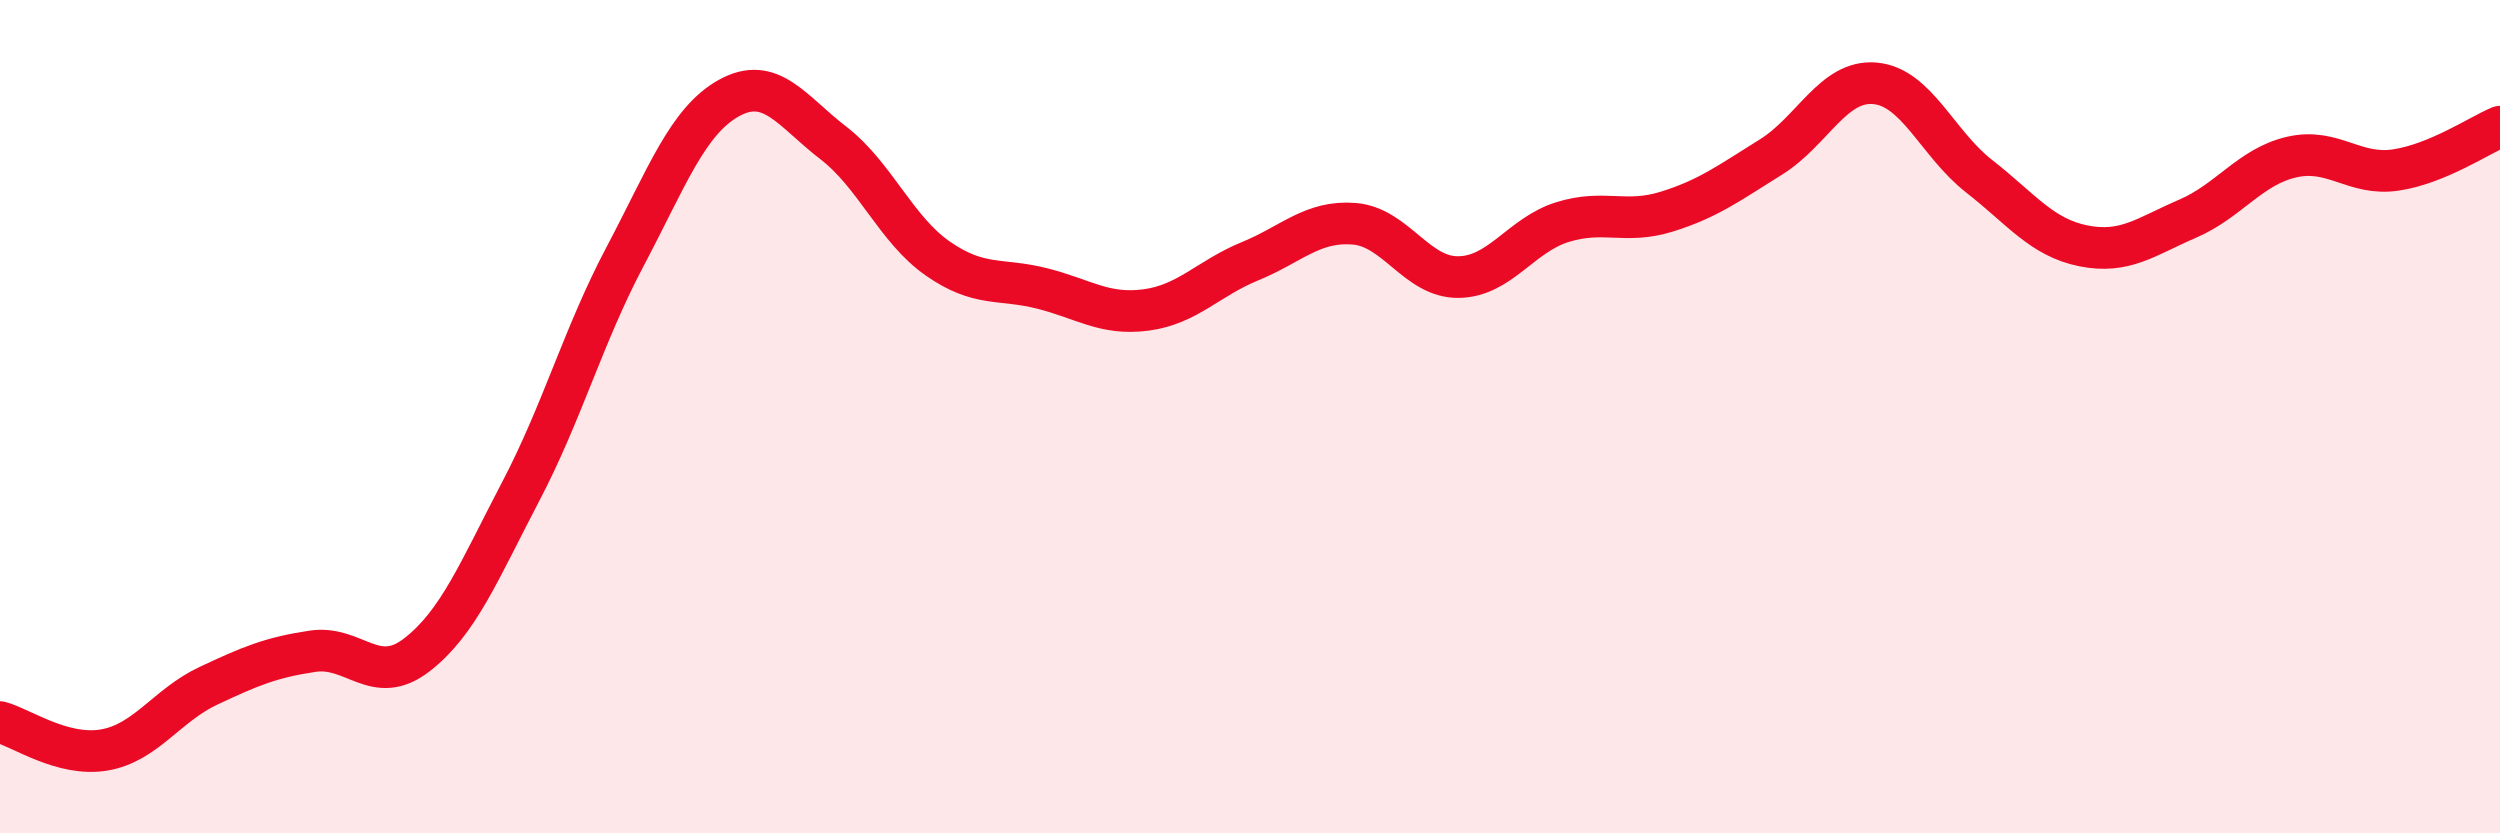
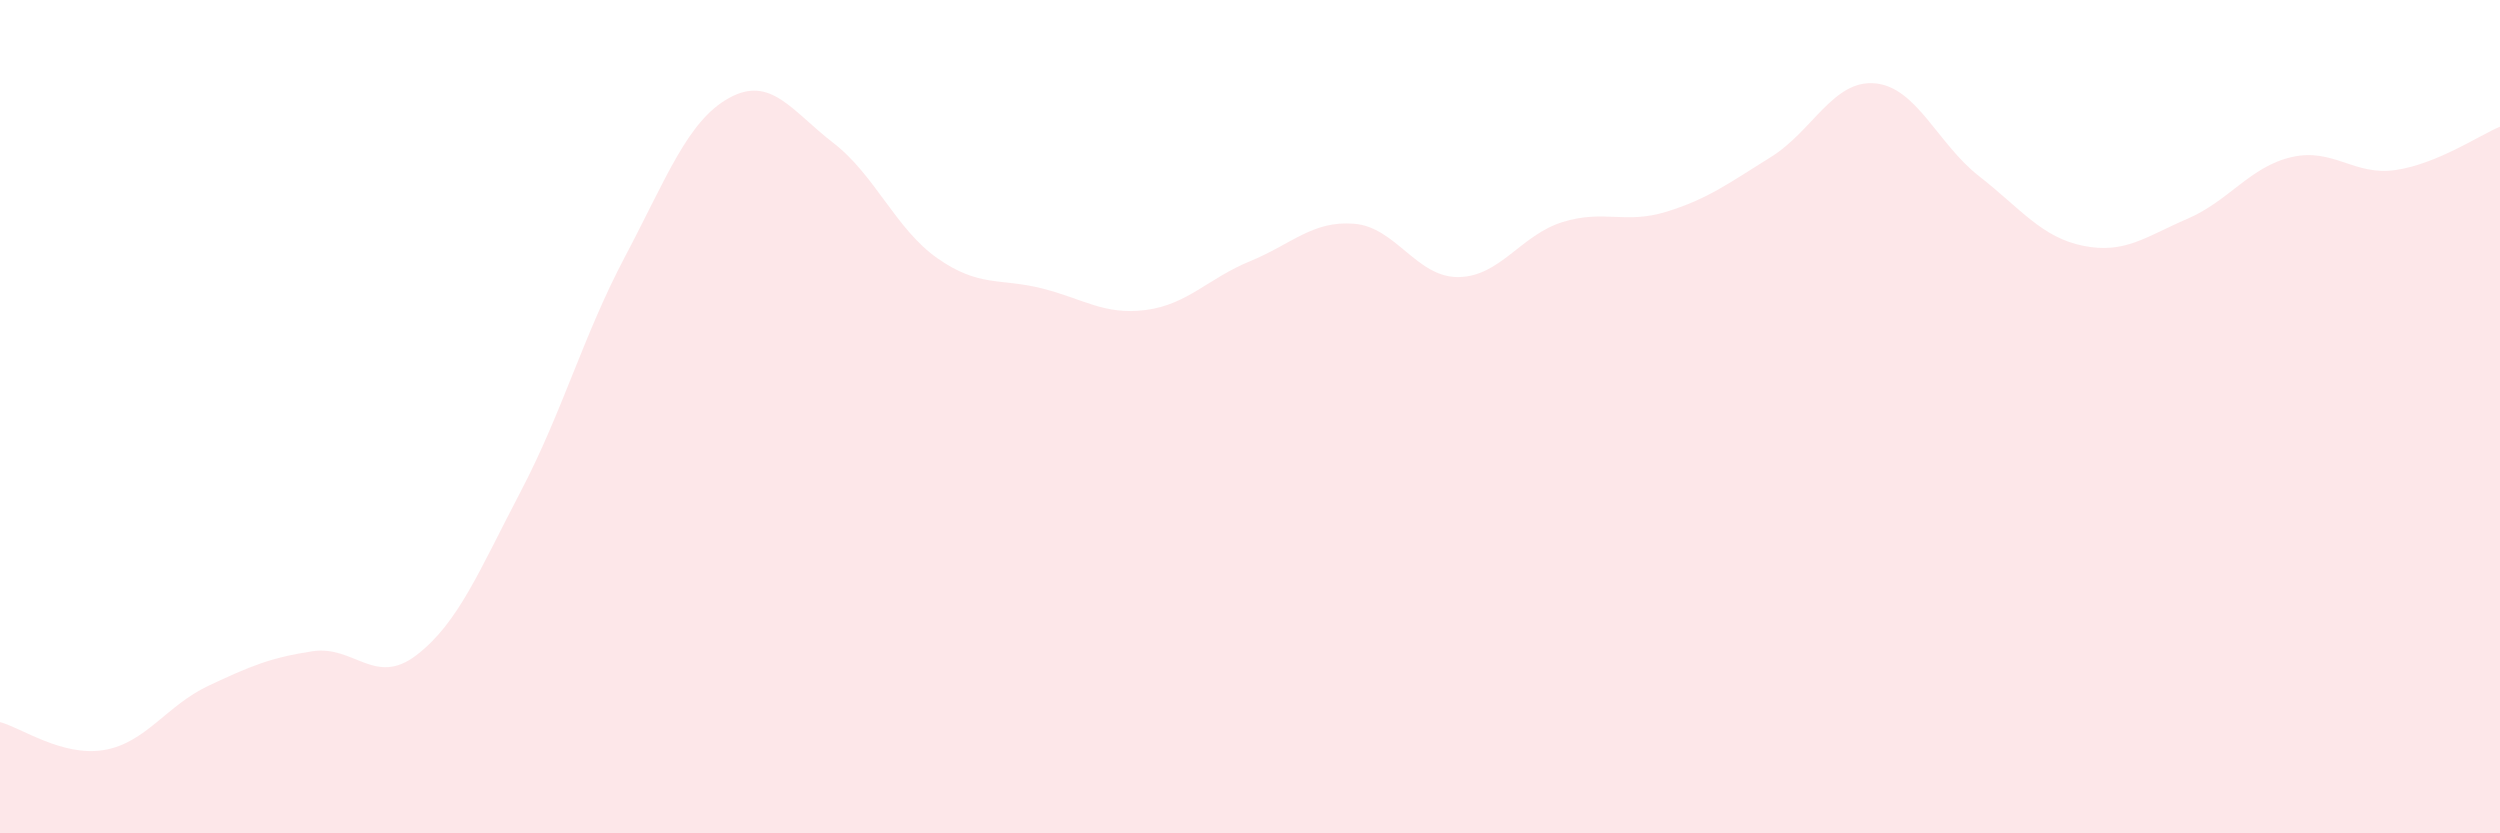
<svg xmlns="http://www.w3.org/2000/svg" width="60" height="20" viewBox="0 0 60 20">
  <path d="M 0,17.33 C 0.5,17.46 1.5,18.17 2.5,18 C 3.5,17.83 4,16.93 5,16.46 C 6,15.99 6.5,15.78 7.5,15.63 C 8.5,15.48 9,16.49 10,15.72 C 11,14.95 11.5,13.7 12.5,11.79 C 13.5,9.88 14,8.05 15,6.16 C 16,4.27 16.5,2.9 17.5,2.35 C 18.5,1.8 19,2.66 20,3.43 C 21,4.2 21.5,5.5 22.5,6.2 C 23.5,6.9 24,6.67 25,6.92 C 26,7.17 26.5,7.57 27.5,7.44 C 28.5,7.31 29,6.68 30,6.27 C 31,5.86 31.5,5.29 32.5,5.37 C 33.5,5.45 34,6.66 35,6.65 C 36,6.64 36.5,5.64 37.5,5.33 C 38.5,5.02 39,5.39 40,5.08 C 41,4.77 41.5,4.39 42.5,3.77 C 43.5,3.15 44,1.91 45,2 C 46,2.09 46.5,3.45 47.5,4.23 C 48.5,5.01 49,5.7 50,5.9 C 51,6.1 51.5,5.68 52.5,5.25 C 53.5,4.82 54,4 55,3.77 C 56,3.54 56.5,4.23 57.5,4.08 C 58.5,3.93 59.5,3.25 60,3.04L60 20L0 20Z" fill="#EB0A25" opacity="0.1" stroke-linecap="round" stroke-linejoin="round" />
-   <path d="M 0,17.33 C 0.5,17.46 1.5,18.17 2.5,18 C 3.5,17.83 4,16.93 5,16.46 C 6,15.99 6.5,15.78 7.5,15.63 C 8.5,15.48 9,16.49 10,15.72 C 11,14.95 11.5,13.7 12.5,11.79 C 13.5,9.88 14,8.05 15,6.16 C 16,4.27 16.5,2.9 17.5,2.35 C 18.5,1.8 19,2.66 20,3.43 C 21,4.2 21.5,5.5 22.5,6.2 C 23.5,6.9 24,6.67 25,6.92 C 26,7.17 26.5,7.57 27.5,7.44 C 28.5,7.31 29,6.68 30,6.27 C 31,5.86 31.5,5.29 32.5,5.37 C 33.5,5.45 34,6.66 35,6.65 C 36,6.64 36.5,5.64 37.5,5.33 C 38.5,5.02 39,5.39 40,5.08 C 41,4.77 41.5,4.39 42.5,3.77 C 43.5,3.15 44,1.91 45,2 C 46,2.09 46.5,3.45 47.5,4.23 C 48.5,5.01 49,5.7 50,5.9 C 51,6.1 51.5,5.68 52.5,5.25 C 53.5,4.82 54,4 55,3.77 C 56,3.54 56.5,4.23 57.5,4.08 C 58.5,3.93 59.5,3.25 60,3.04" stroke="#EB0A25" stroke-width="1" fill="none" stroke-linecap="round" stroke-linejoin="round" />
</svg>